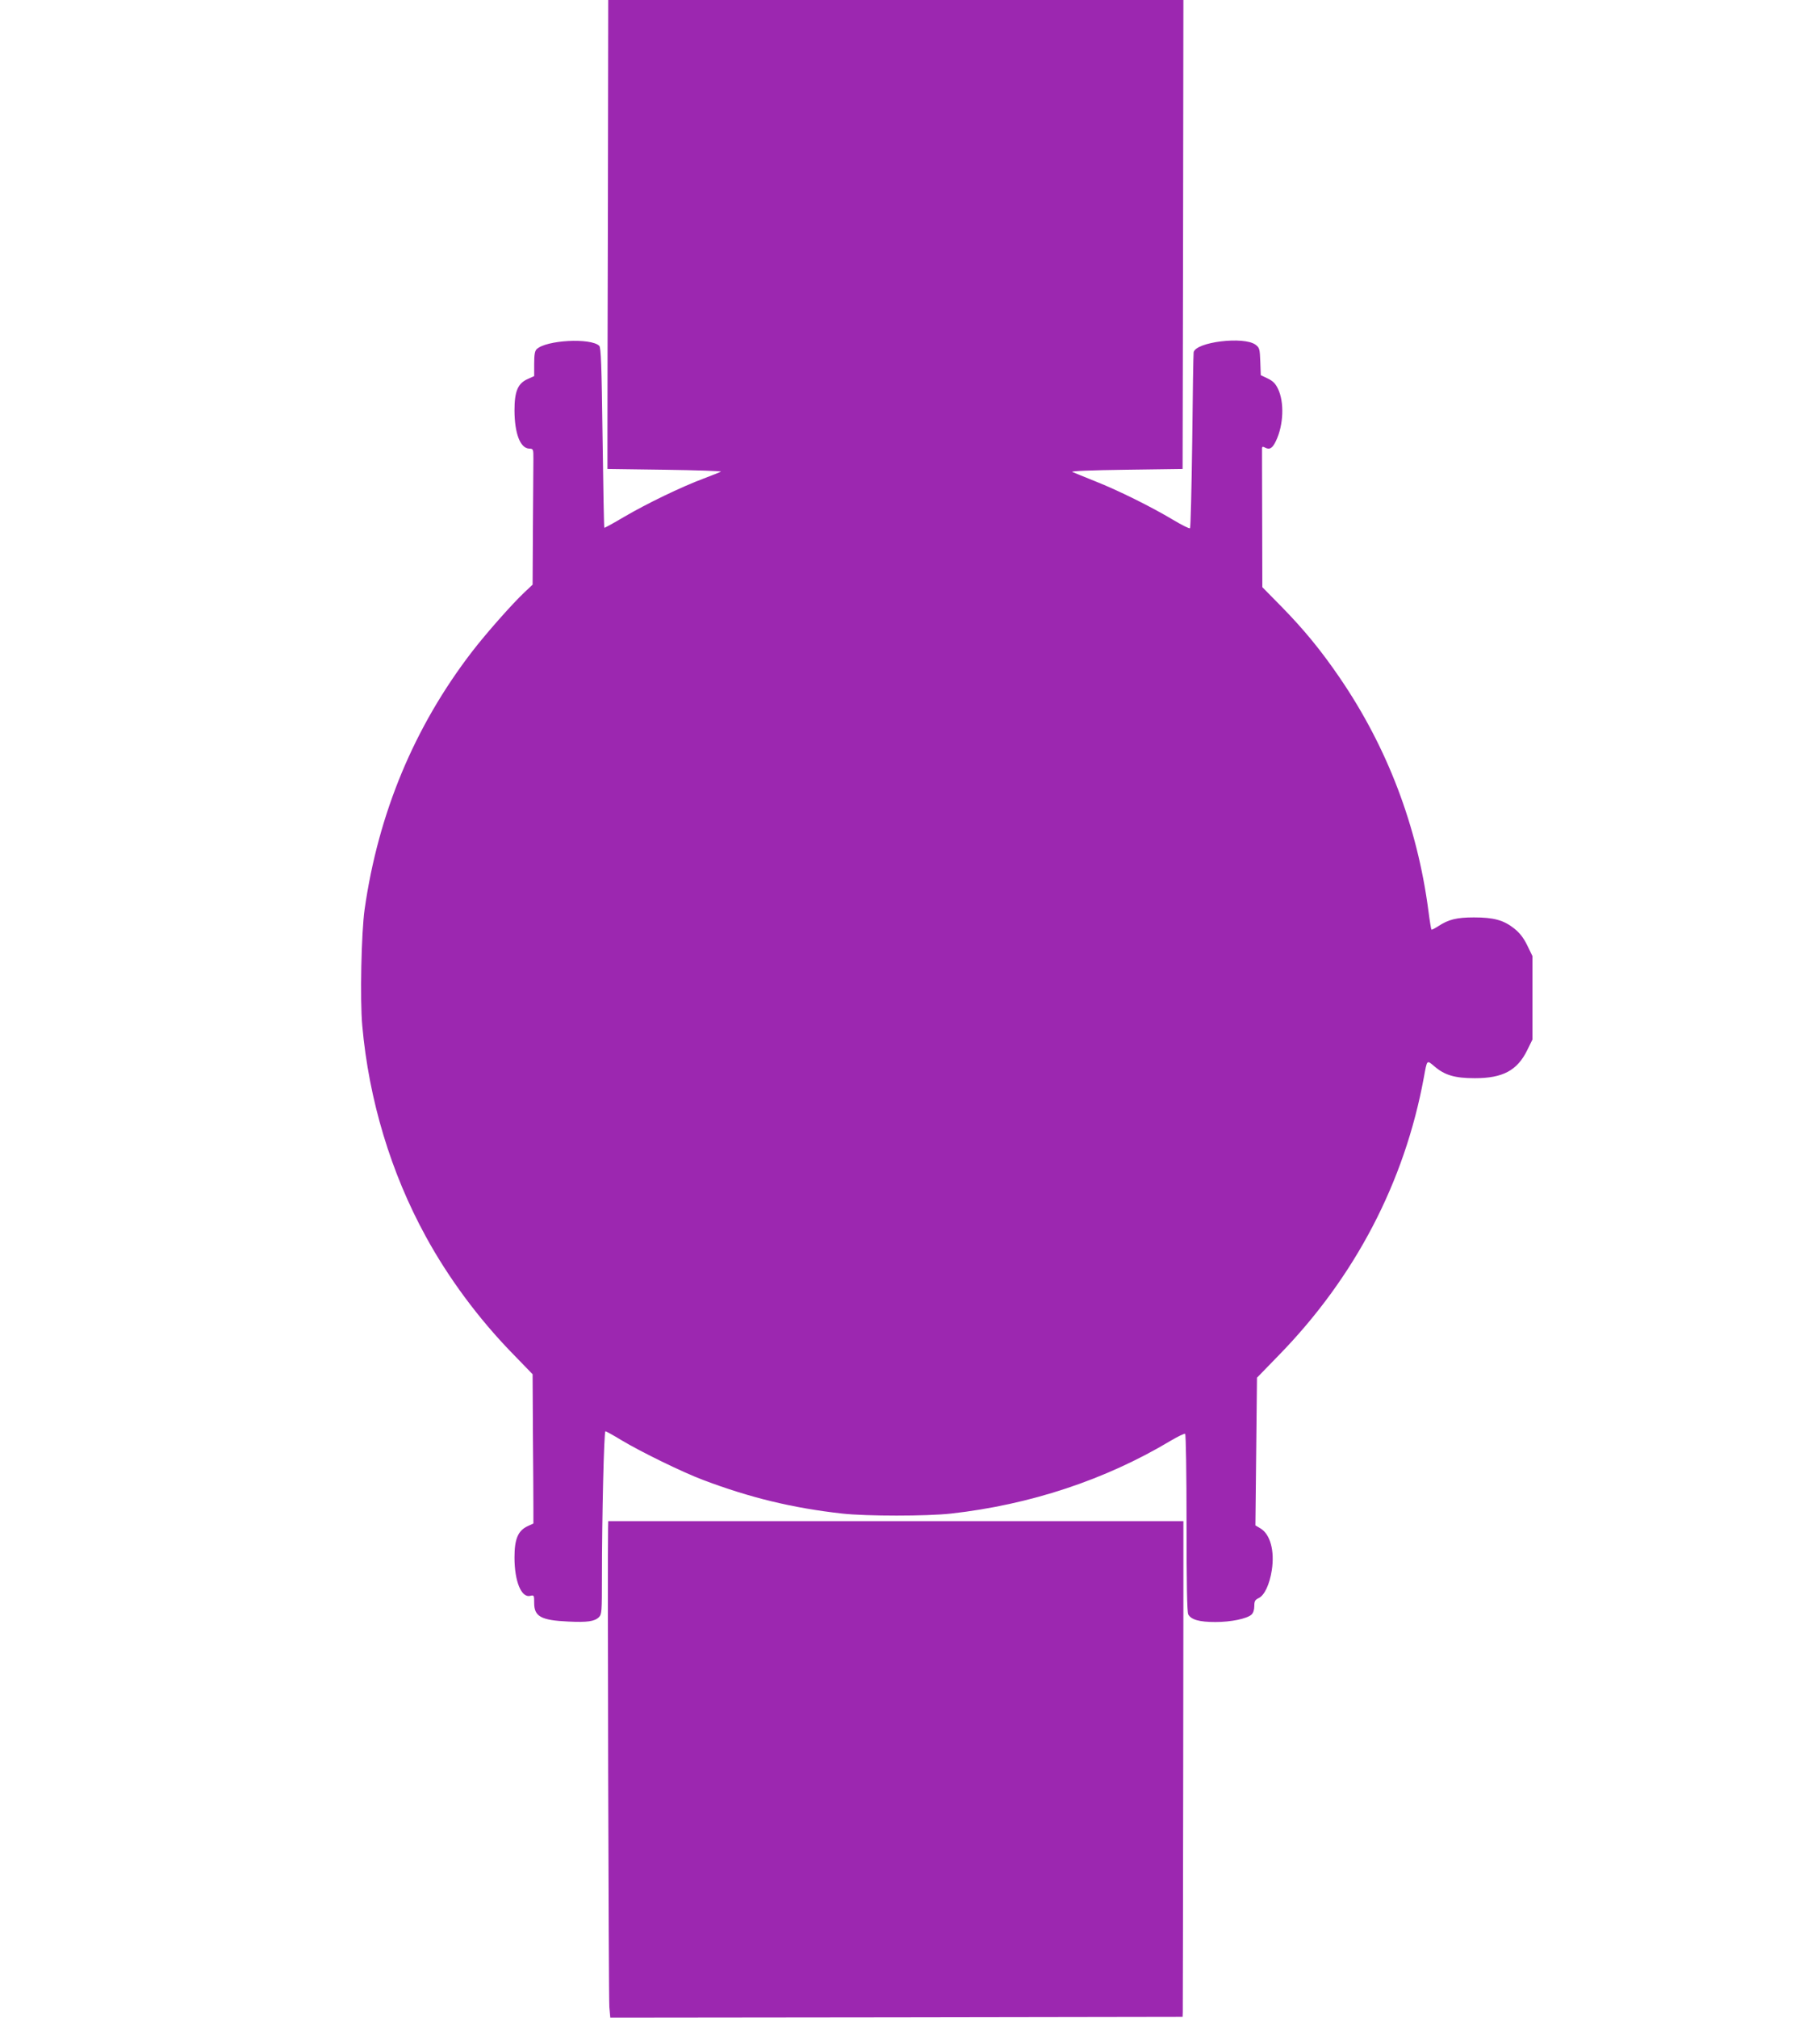
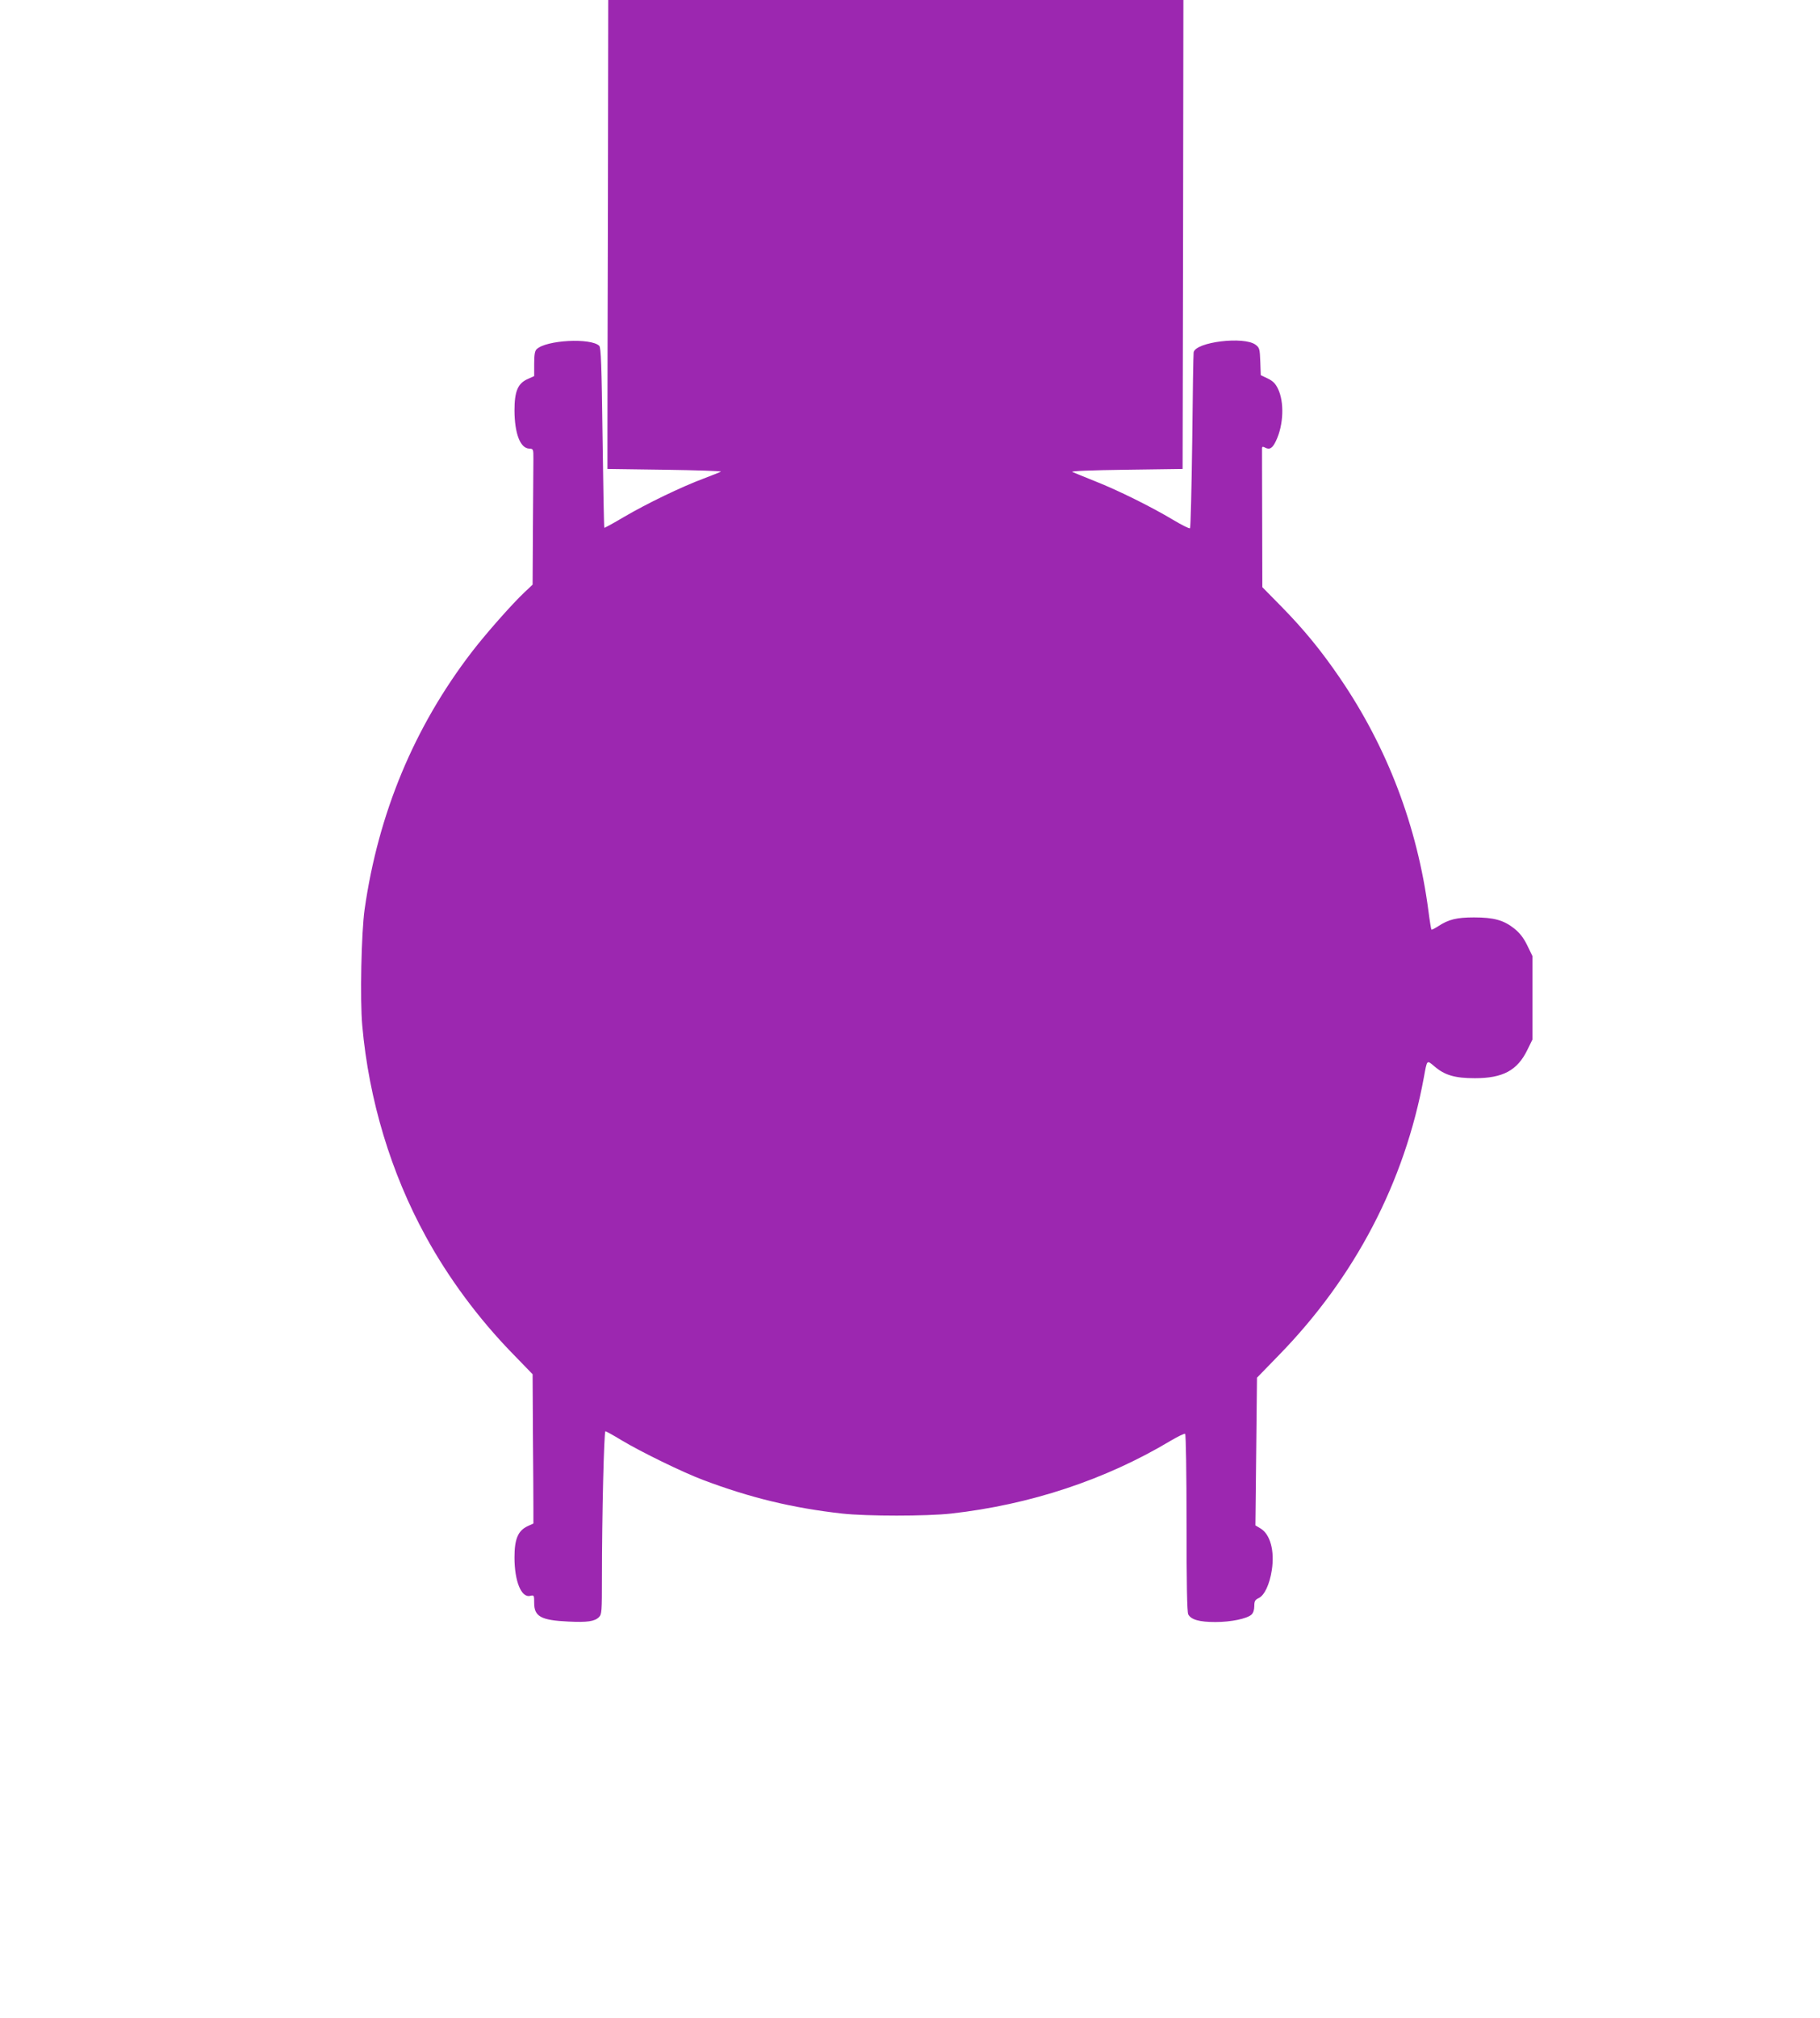
<svg xmlns="http://www.w3.org/2000/svg" version="1.0" width="1155pt" height="1280pt" viewBox="0 0 1155 1280" preserveAspectRatio="xMidYMid meet">
  <g transform="translate(0,1280) scale(0.1,-0.1)" fill="#9c27b0" stroke="none">
    <path d="M3858 11555 c-2 -685 -3 -1354 -3 -1487 l0 -243 365 -5 c201 -3 360 -8 355 -12 -6 -4 -56 -23 -110 -44 -140 -52 -363 -160 -506 -244 -66 -39 -122 -70 -124 -68 -2 2 -7 259 -11 572 -6 463 -10 570 -21 582 -53 52 -339 37 -398 -22 -11 -11 -15 -36 -15 -93 l0 -77 -40 -18 c-64 -28 -85 -78 -85 -201 1 -145 36 -238 93 -241 27 -1 27 -2 27 -67 0 -37 -2 -231 -3 -431 l-2 -365 -51 -48 c-79 -74 -249 -267 -334 -378 -366 -476 -594 -1024 -681 -1633 -21 -148 -30 -574 -15 -739 42 -470 181 -932 403 -1337 143 -262 334 -520 548 -740 l130 -134 2 -381 c2 -210 3 -423 3 -473 l0 -93 -37 -17 c-61 -29 -83 -82 -83 -198 0 -153 44 -258 100 -244 24 6 25 4 25 -45 0 -86 43 -110 217 -118 120 -6 167 1 194 28 18 18 19 35 19 252 0 389 13 927 22 927 5 0 50 -25 101 -56 123 -74 387 -203 517 -252 301 -114 572 -179 885 -214 154 -17 536 -17 690 0 501 56 980 214 1394 462 46 27 87 47 92 44 5 -3 9 -255 9 -565 0 -382 3 -567 11 -581 18 -33 70 -48 172 -48 99 0 200 21 229 47 11 10 18 30 18 54 0 32 5 40 28 51 36 17 69 86 83 177 19 123 -10 228 -72 265 l-32 19 5 468 5 469 139 143 c483 495 798 1098 920 1762 21 115 18 111 66 71 66 -57 130 -76 258 -76 177 0 269 49 332 178 l33 67 0 265 0 265 -33 68 c-24 49 -48 79 -83 107 -67 53 -130 70 -255 70 -110 0 -162 -13 -227 -56 -22 -14 -41 -24 -43 -21 -2 2 -11 55 -19 118 -70 535 -260 1036 -562 1478 -116 170 -225 304 -369 451 l-123 125 -1 435 c-1 239 -1 441 -1 448 1 9 6 10 20 2 29 -15 47 -3 69 44 48 101 53 246 12 330 -16 33 -32 49 -65 65 l-44 21 -3 86 c-3 81 -5 88 -30 107 -73 55 -380 18 -393 -48 -2 -11 -6 -265 -9 -565 -4 -299 -10 -547 -14 -551 -4 -4 -52 20 -107 53 -139 83 -346 186 -495 245 -69 28 -134 54 -145 59 -12 6 117 11 340 14 l360 5 3 1488 2 1487 -1825 0 -1825 0 -2 -1245z" />
-     <path d="M3859 3103 c-4 -169 3 -2981 8 -3036 l6 -67 1816 2 1816 3 1 30 c1 26 5 2927 4 3063 l0 52 -1825 0 -1825 0 -1 -47z" />
  </g>
</svg>